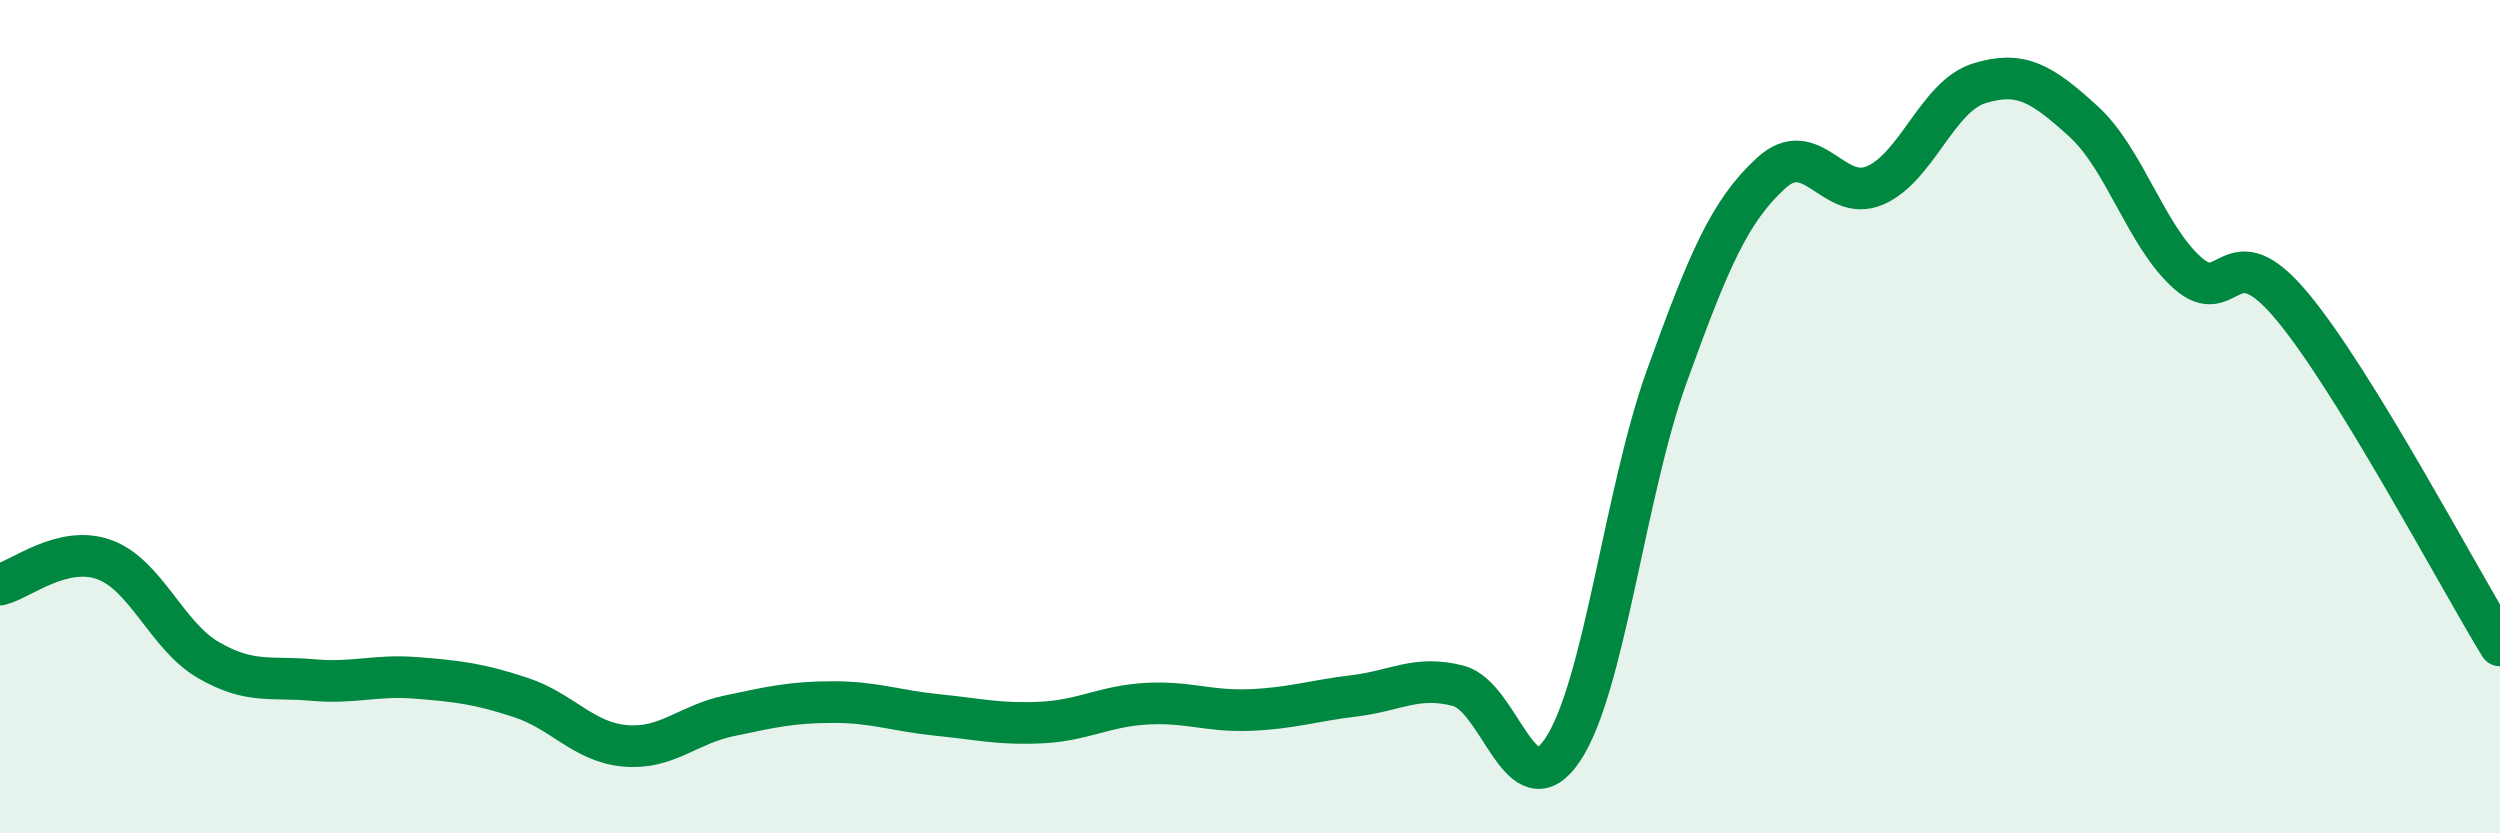
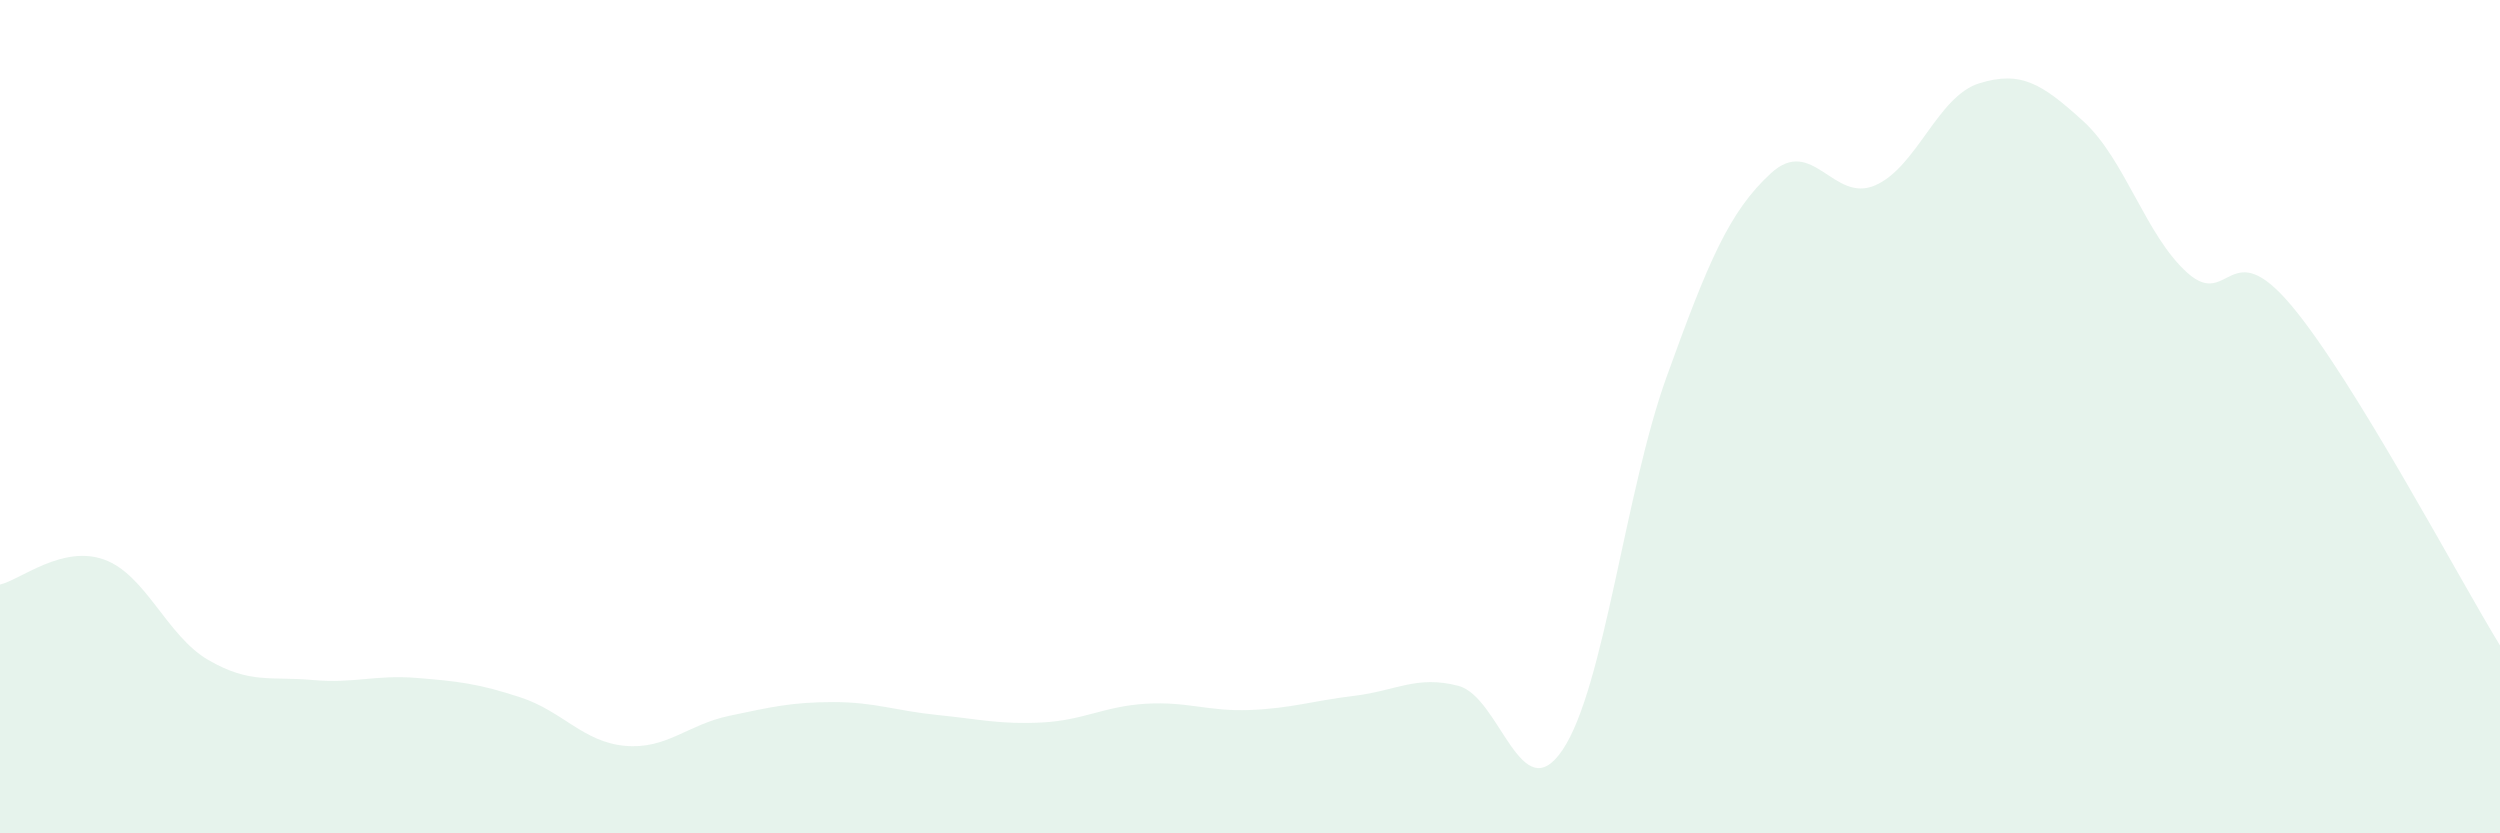
<svg xmlns="http://www.w3.org/2000/svg" width="60" height="20" viewBox="0 0 60 20">
  <path d="M 0,14.03 C 0.5,13.91 1.5,13.07 2.5,13.43 C 3.5,13.79 4,15.26 5,15.84 C 6,16.42 6.5,16.23 7.5,16.32 C 8.5,16.41 9,16.19 10,16.27 C 11,16.35 11.5,16.41 12.5,16.74 C 13.5,17.07 14,17.81 15,17.9 C 16,17.99 16.5,17.39 17.5,17.18 C 18.5,16.97 19,16.85 20,16.85 C 21,16.85 21.5,17.06 22.5,17.16 C 23.5,17.26 24,17.39 25,17.34 C 26,17.29 26.5,16.95 27.5,16.89 C 28.5,16.83 29,17.08 30,17.04 C 31,17 31.5,16.82 32.5,16.7 C 33.5,16.58 34,16.2 35,16.46 C 36,16.72 36.5,19.48 37.5,18 C 38.5,16.52 39,11.81 40,9.04 C 41,6.27 41.5,5.08 42.5,4.16 C 43.5,3.24 44,4.88 45,4.45 C 46,4.02 46.5,2.31 47.5,2 C 48.5,1.69 49,2 50,2.91 C 51,3.82 51.5,5.66 52.5,6.55 C 53.5,7.44 53.5,5.55 55,7.34 C 56.5,9.13 59,13.86 60,15.49L60 20L0 20Z" fill="#008740" opacity="0.1" stroke-linecap="round" stroke-linejoin="round" />
-   <path d="M 0,14.03 C 0.5,13.91 1.5,13.07 2.5,13.43 C 3.5,13.79 4,15.26 5,15.84 C 6,16.42 6.5,16.23 7.5,16.32 C 8.5,16.41 9,16.19 10,16.27 C 11,16.35 11.5,16.41 12.5,16.74 C 13.5,17.07 14,17.81 15,17.9 C 16,17.99 16.5,17.39 17.5,17.18 C 18.5,16.97 19,16.85 20,16.85 C 21,16.85 21.5,17.06 22.5,17.16 C 23.5,17.26 24,17.39 25,17.34 C 26,17.29 26.5,16.95 27.5,16.89 C 28.5,16.83 29,17.08 30,17.04 C 31,17 31.5,16.82 32.5,16.7 C 33.5,16.58 34,16.2 35,16.46 C 36,16.72 36.5,19.48 37.5,18 C 38.5,16.52 39,11.81 40,9.04 C 41,6.27 41.5,5.08 42.5,4.16 C 43.5,3.24 44,4.88 45,4.45 C 46,4.02 46.5,2.31 47.5,2 C 48.5,1.69 49,2 50,2.91 C 51,3.82 51.5,5.66 52.5,6.55 C 53.5,7.44 53.5,5.55 55,7.34 C 56.5,9.13 59,13.86 60,15.49" stroke="#008740" stroke-width="1" fill="none" stroke-linecap="round" stroke-linejoin="round" />
</svg>